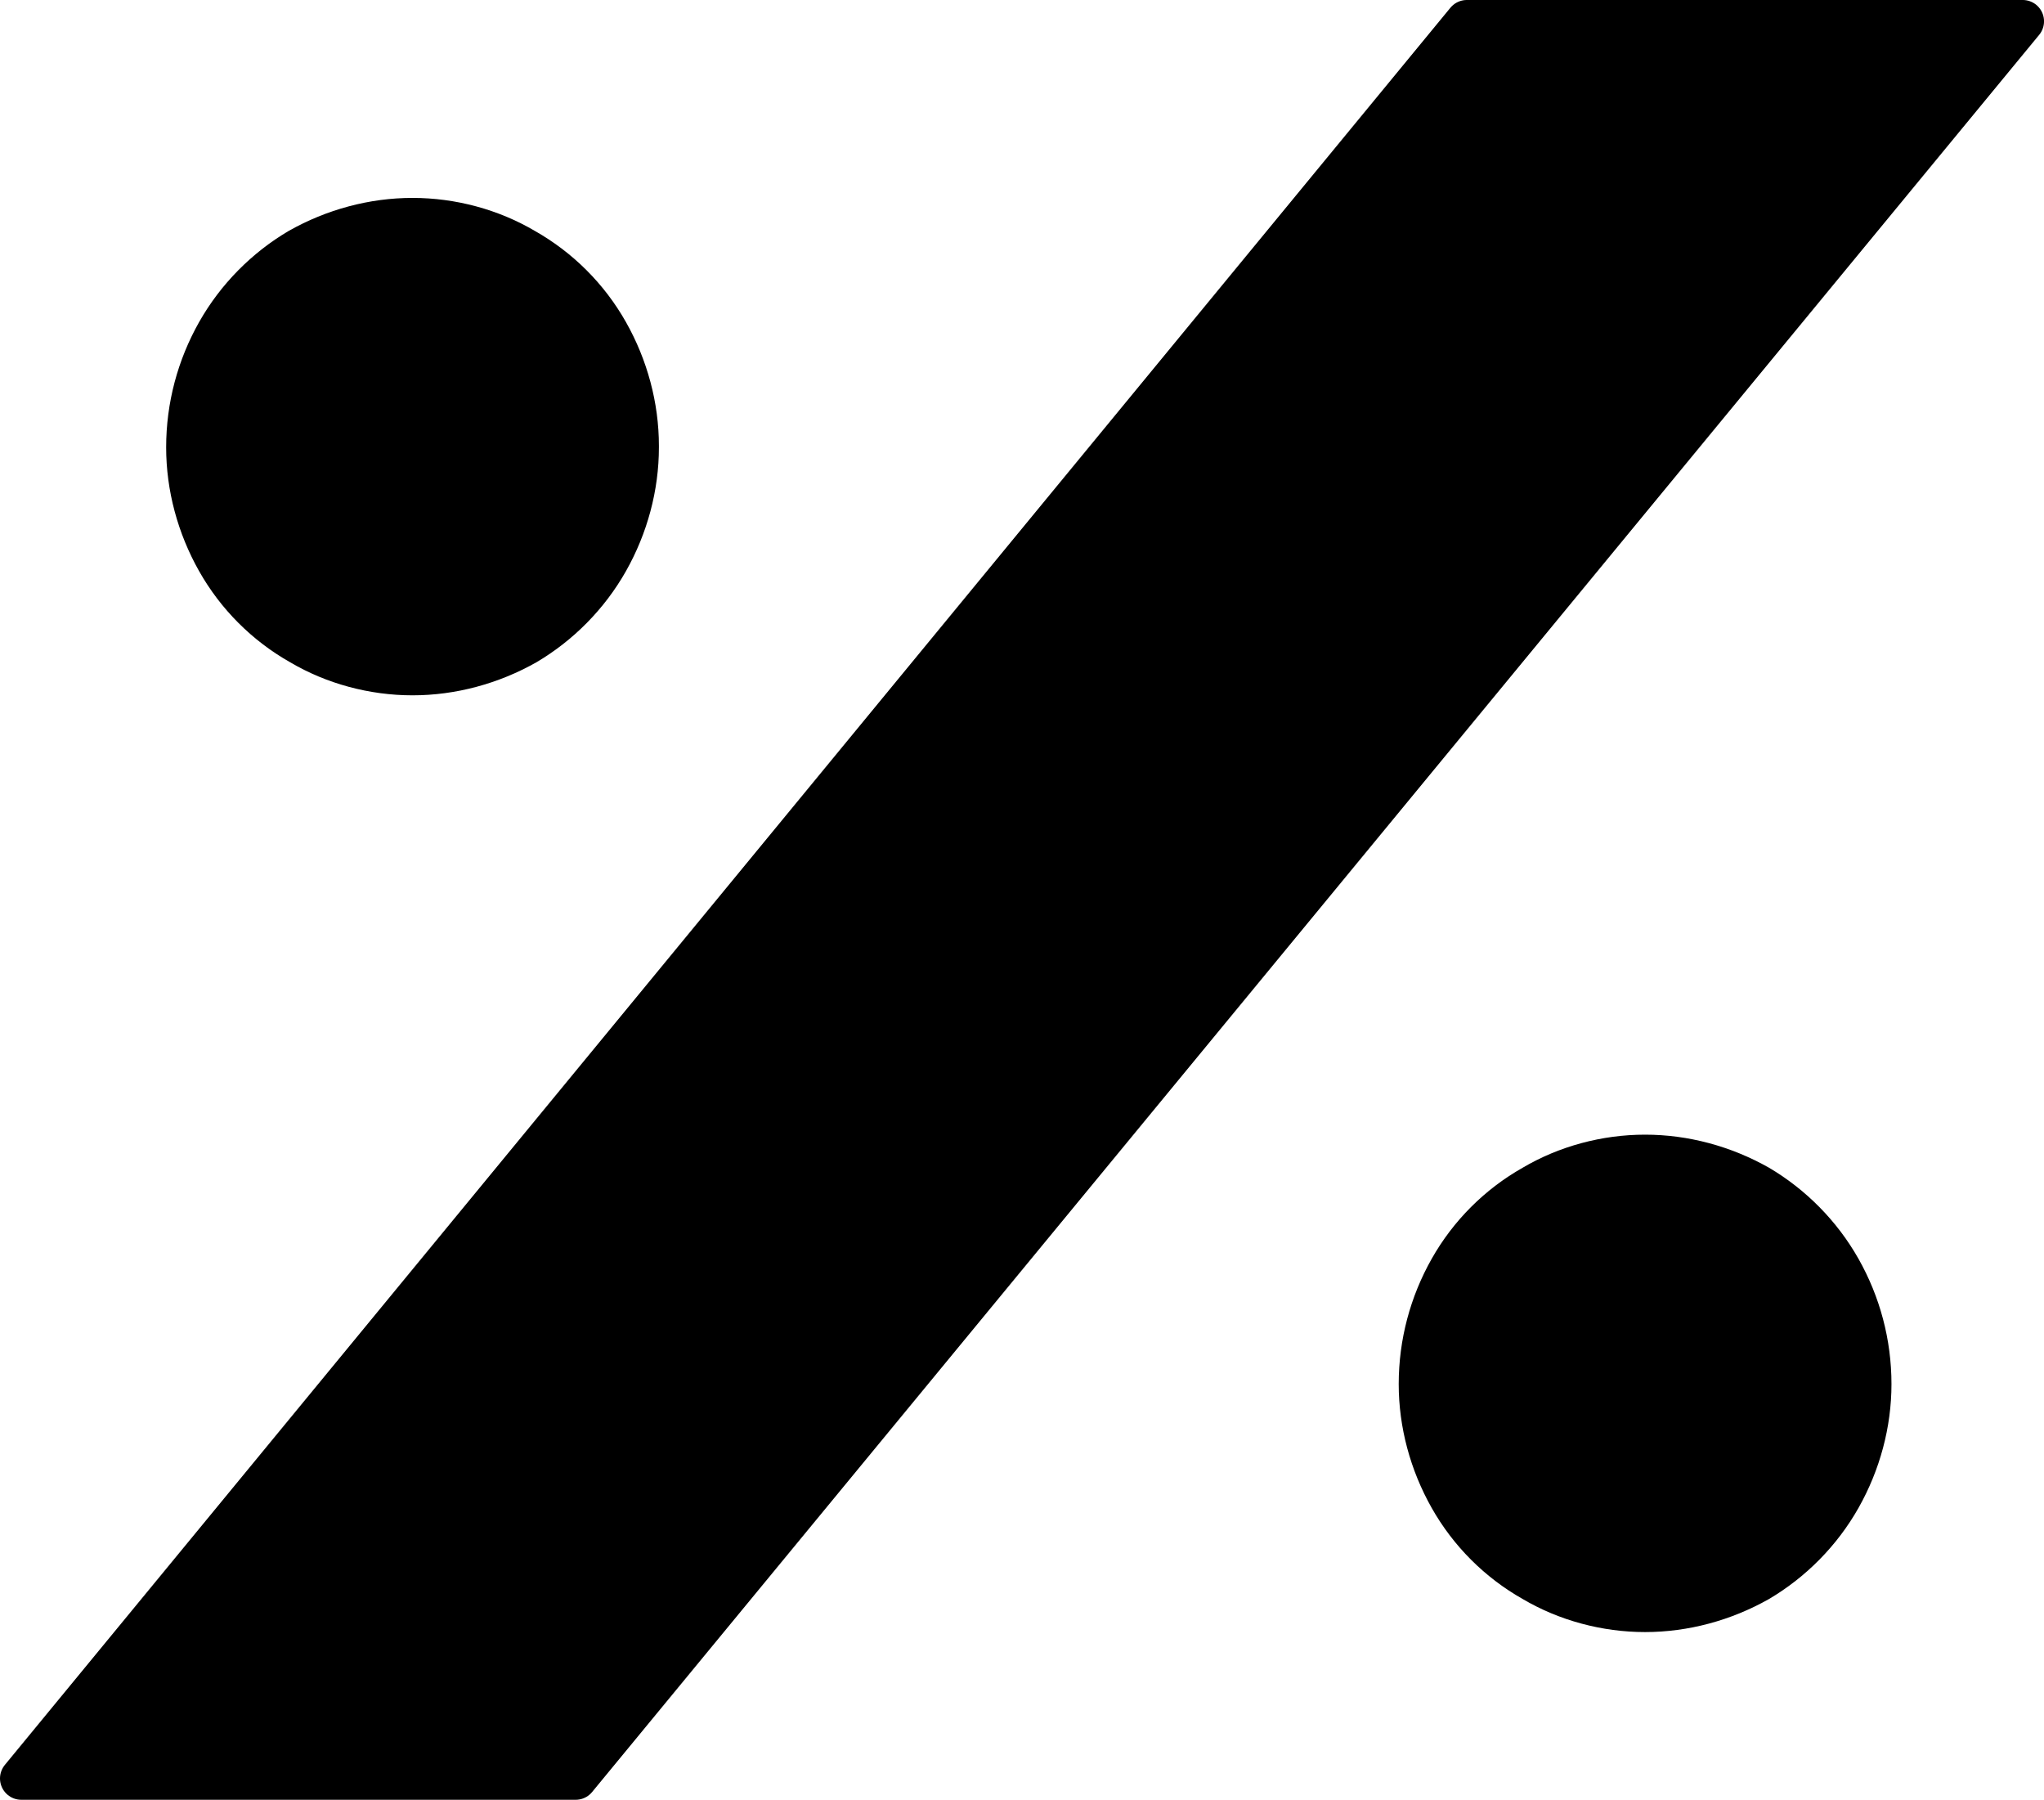
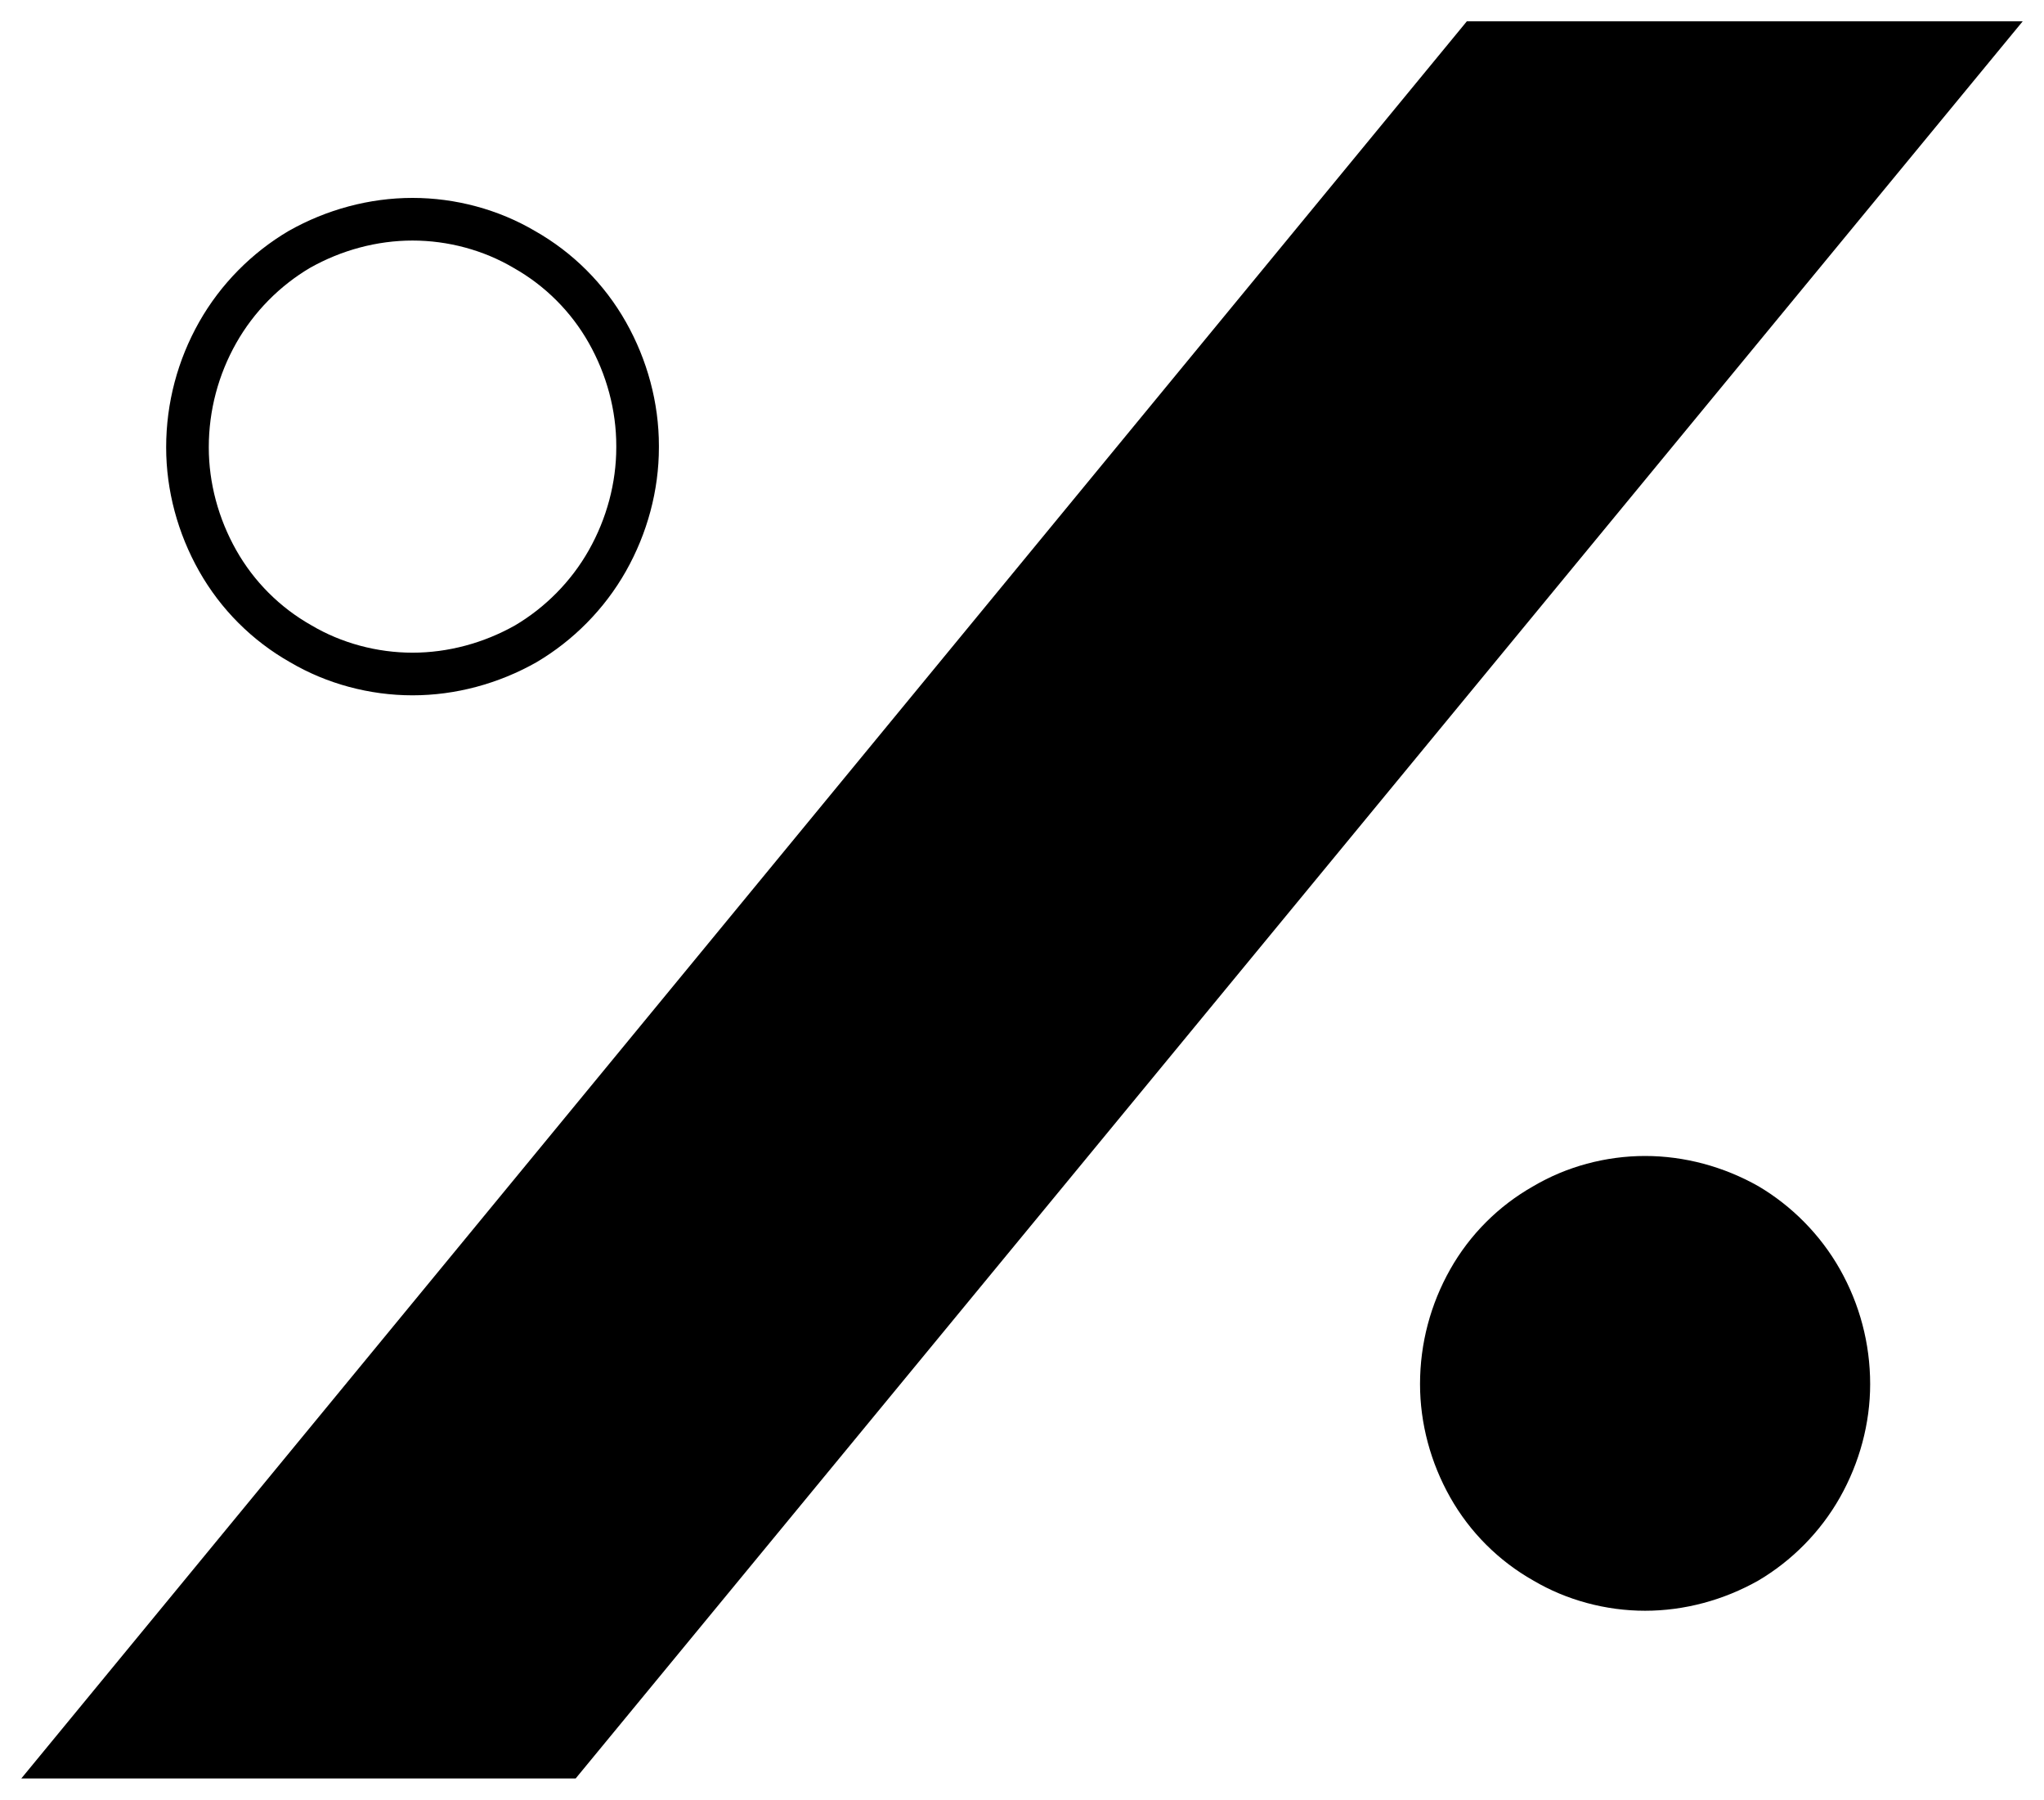
<svg xmlns="http://www.w3.org/2000/svg" width="13.532mm" height="11.912mm" fill-rule="evenodd" stroke-linejoin="round" stroke-width="28.222" preserveAspectRatio="xMidYMid" version="1.2" viewBox="0 0 1353.2 1191.2" xml:space="preserve">
  <defs class="ClipPathGroup">
    <clipPath id="a">
      <rect width="2540" height="3810" />
    </clipPath>
  </defs>
  <defs class="TextShapeIndex">
  
 </defs>
  <defs class="EmbeddedBulletChars">
  
  
  
  
  
  
  
  
  
  
 </defs>
  <g transform="translate(-285.89 -1247.9)">
    <g class="Master_Slide">
   
   
  </g>
  </g>
  <g class="SlideGroup" transform="translate(-285.89 -1247.9)">
    <g class="Slide" clip-path="url(#a)">
      <g class="Page">
        <g class="com.sun.star.drawing.CustomShape">
          <rect class="BoundingBox" x="299" y="1261" width="1328" height="1166" fill="none" />
          <path d="m1257 1262h368l-958 1163h-367z" />
-           <path d="m1257 1262h368l-958 1163h-367z" fill="none" stroke="#000" />
          <rect class="BoundingBox" x="409" y="1392" width="301" height="304" fill="none" />
-           <path d="m708 1544c0 26-7 52-20 75s-32 42-54 55c-23 13-49 20-75 20s-52-7-74-20c-23-13-42-32-55-55s-20-49-20-75c0-27 7-53 20-76s32-42 54-55c23-13 49-20 75-20s52 7 74 20c23 13 42 32 55 55s20 49 20 75z" />
          <path d="m708 1544c0 26-7 52-20 75s-32 42-54 55c-23 13-49 20-75 20s-52-7-74-20c-23-13-42-32-55-55s-20-49-20-75c0-27 7-53 20-76s32-42 54-55c23-13 49-20 75-20s52 7 74 20c23 13 42 32 55 55s20 49 20 75z" fill="none" stroke="#000" />
          <rect class="BoundingBox" x="1225" y="2012" width="301" height="304" fill="none" />
          <path d="m1524 2164c0 26-7 52-20 75s-32 42-54 55c-23 13-49 20-75 20s-52-7-74-20c-23-13-42-32-55-55s-20-49-20-75c0-27 7-53 20-76s32-42 55-55c22-13 48-20 74-20s52 7 75 20c22 13 41 32 54 55s20 49 20 76z" />
-           <path d="m1524 2164c0 26-7 52-20 75s-32 42-54 55c-23 13-49 20-75 20s-52-7-74-20c-23-13-42-32-55-55s-20-49-20-75c0-27 7-53 20-76s32-42 55-55c22-13 48-20 74-20s52 7 75 20c22 13 41 32 54 55s20 49 20 76z" fill="none" stroke="#000" />
        </g>
      </g>
    </g>
  </g>&lt;!-- This image is part of a music vectors set created that I, Jeramee Sikorski, created to make music lessons for my daughters. These images are licensed under the Creative Commons license CC0 as it exists on 16 March 2021.  They were initially offered to the public at https://publicdomainvectors.org/. (I also plan to make backup copies available at https://drjeramee.blogspot.com/).  They are FREE to use, so share the love.  While optional, I do ask that you please keep my name on the images or mention me in projects that make substantial use of the images in the set, so I can see the great work you do to make the world a more beautiful place, unless you’re a bigot or white supremacist, in which case you need to go make your own images. --&gt;</svg>